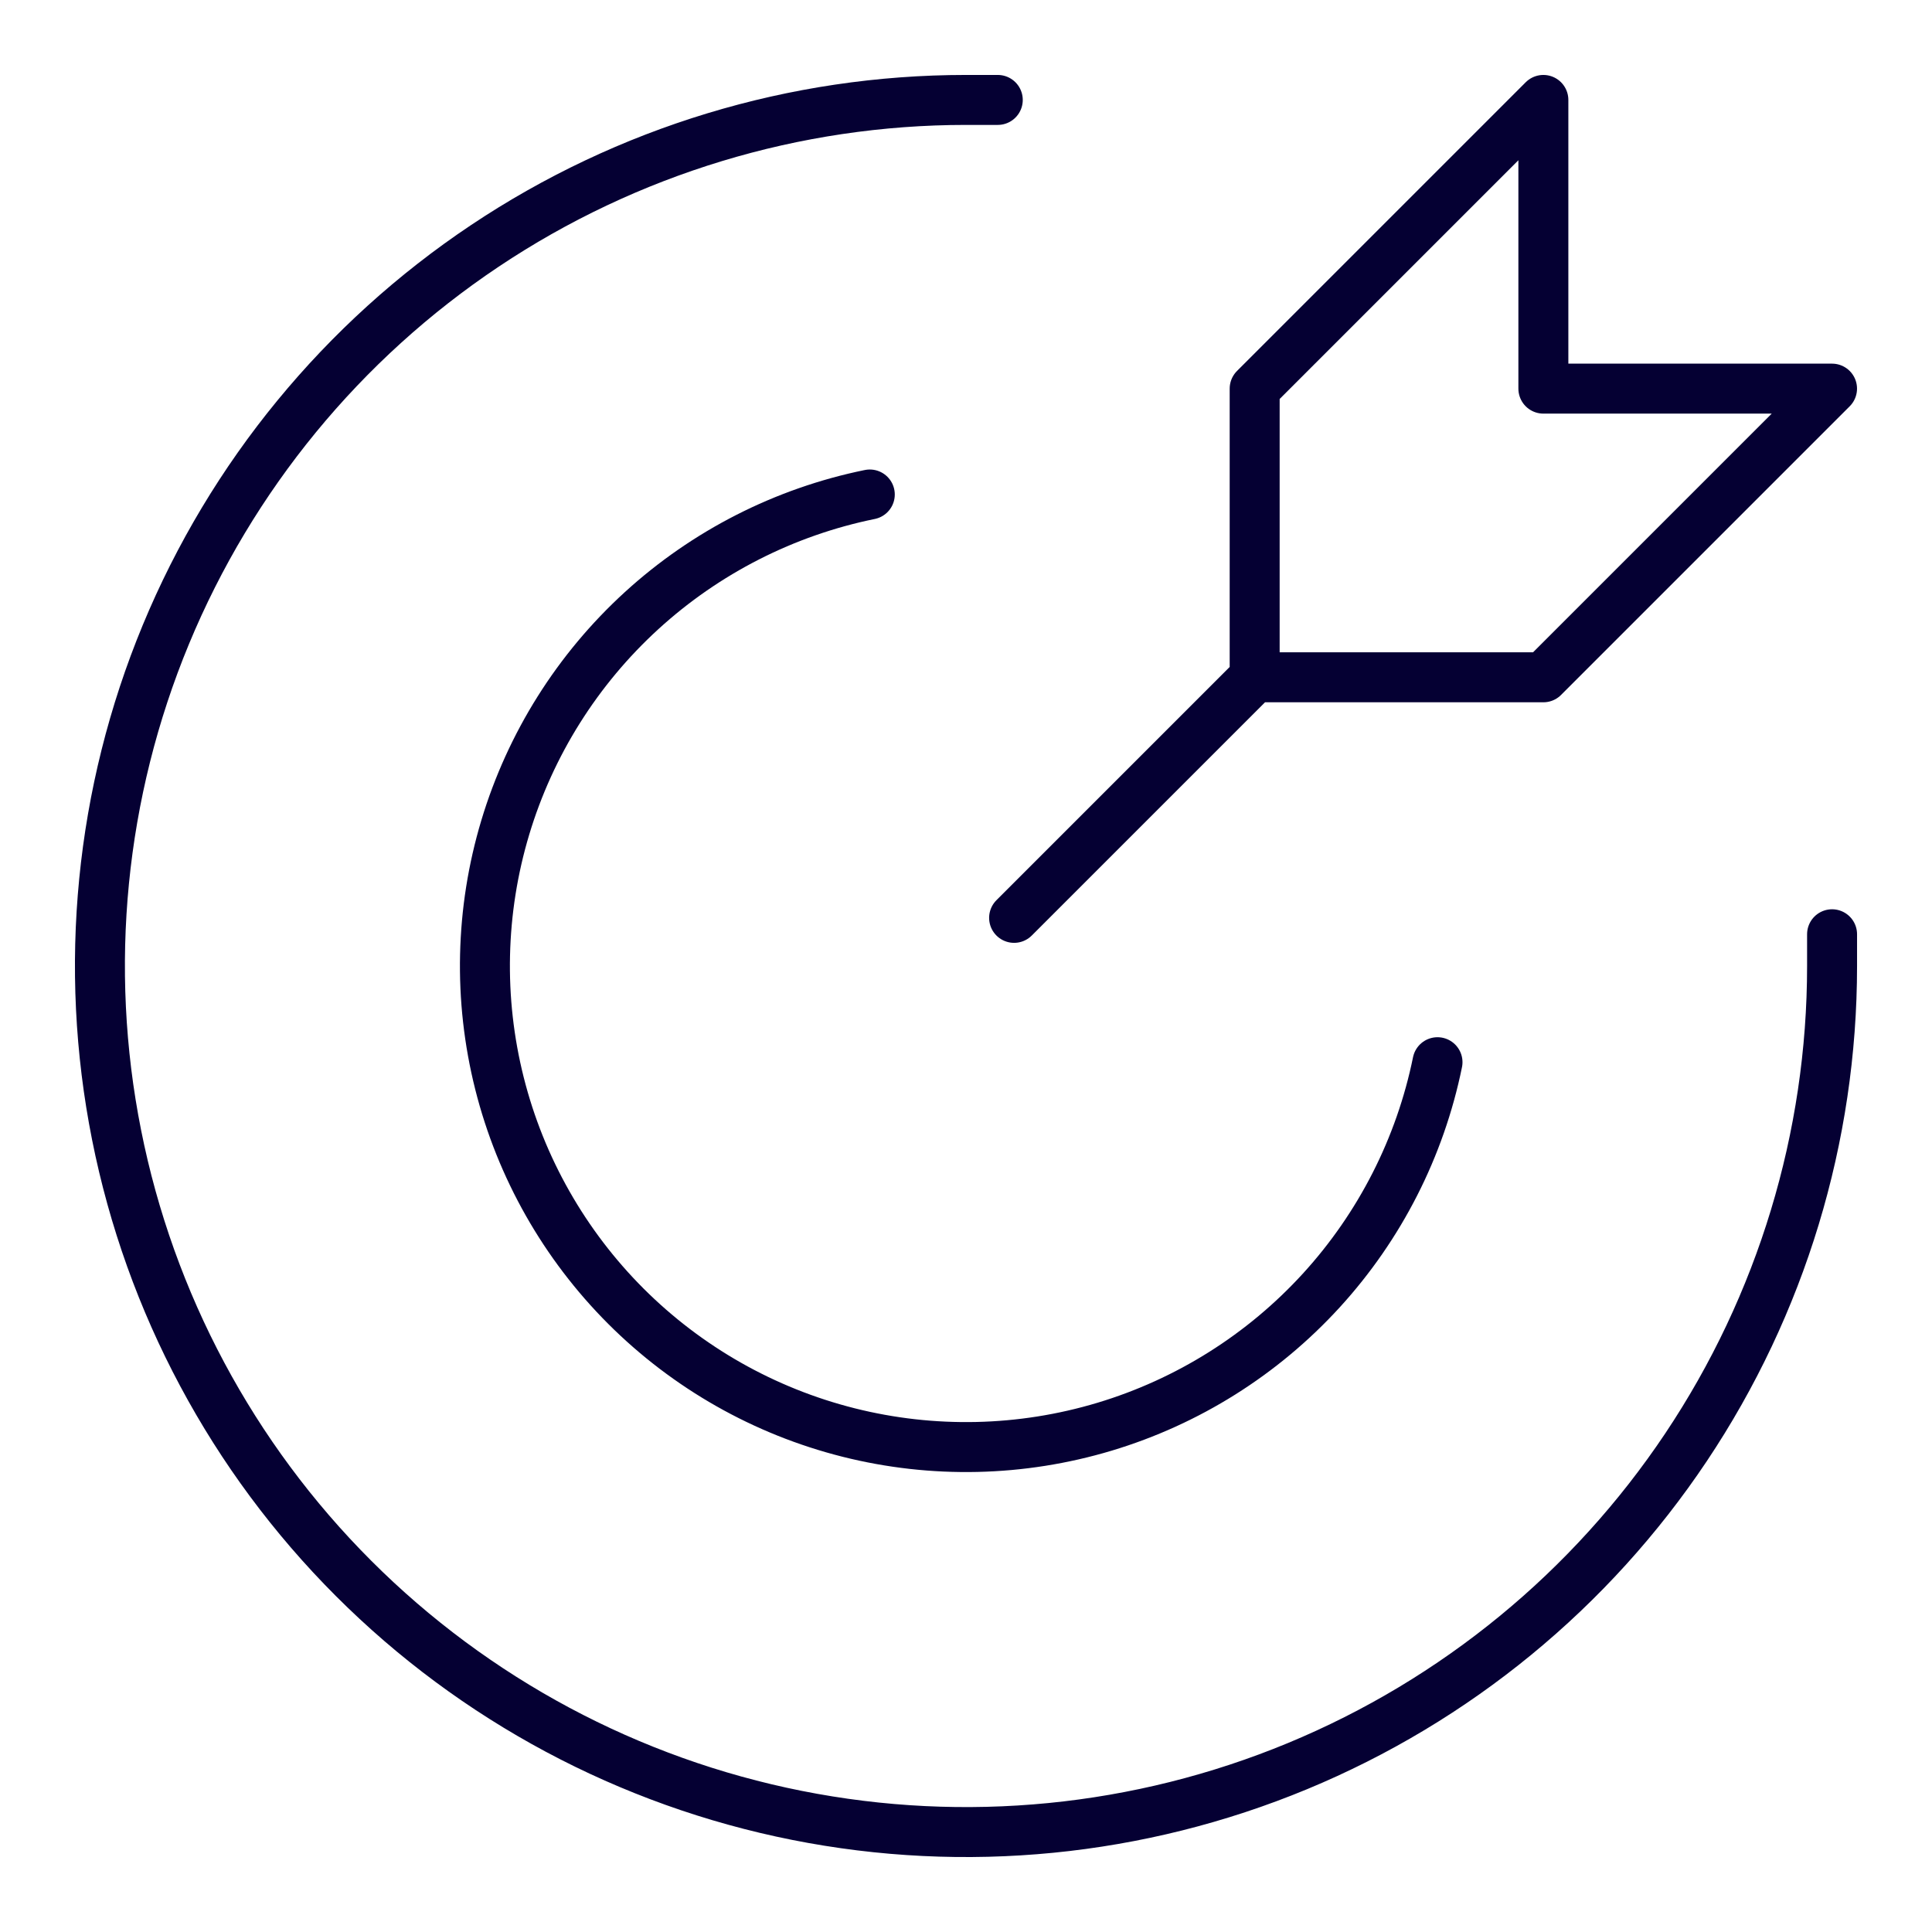
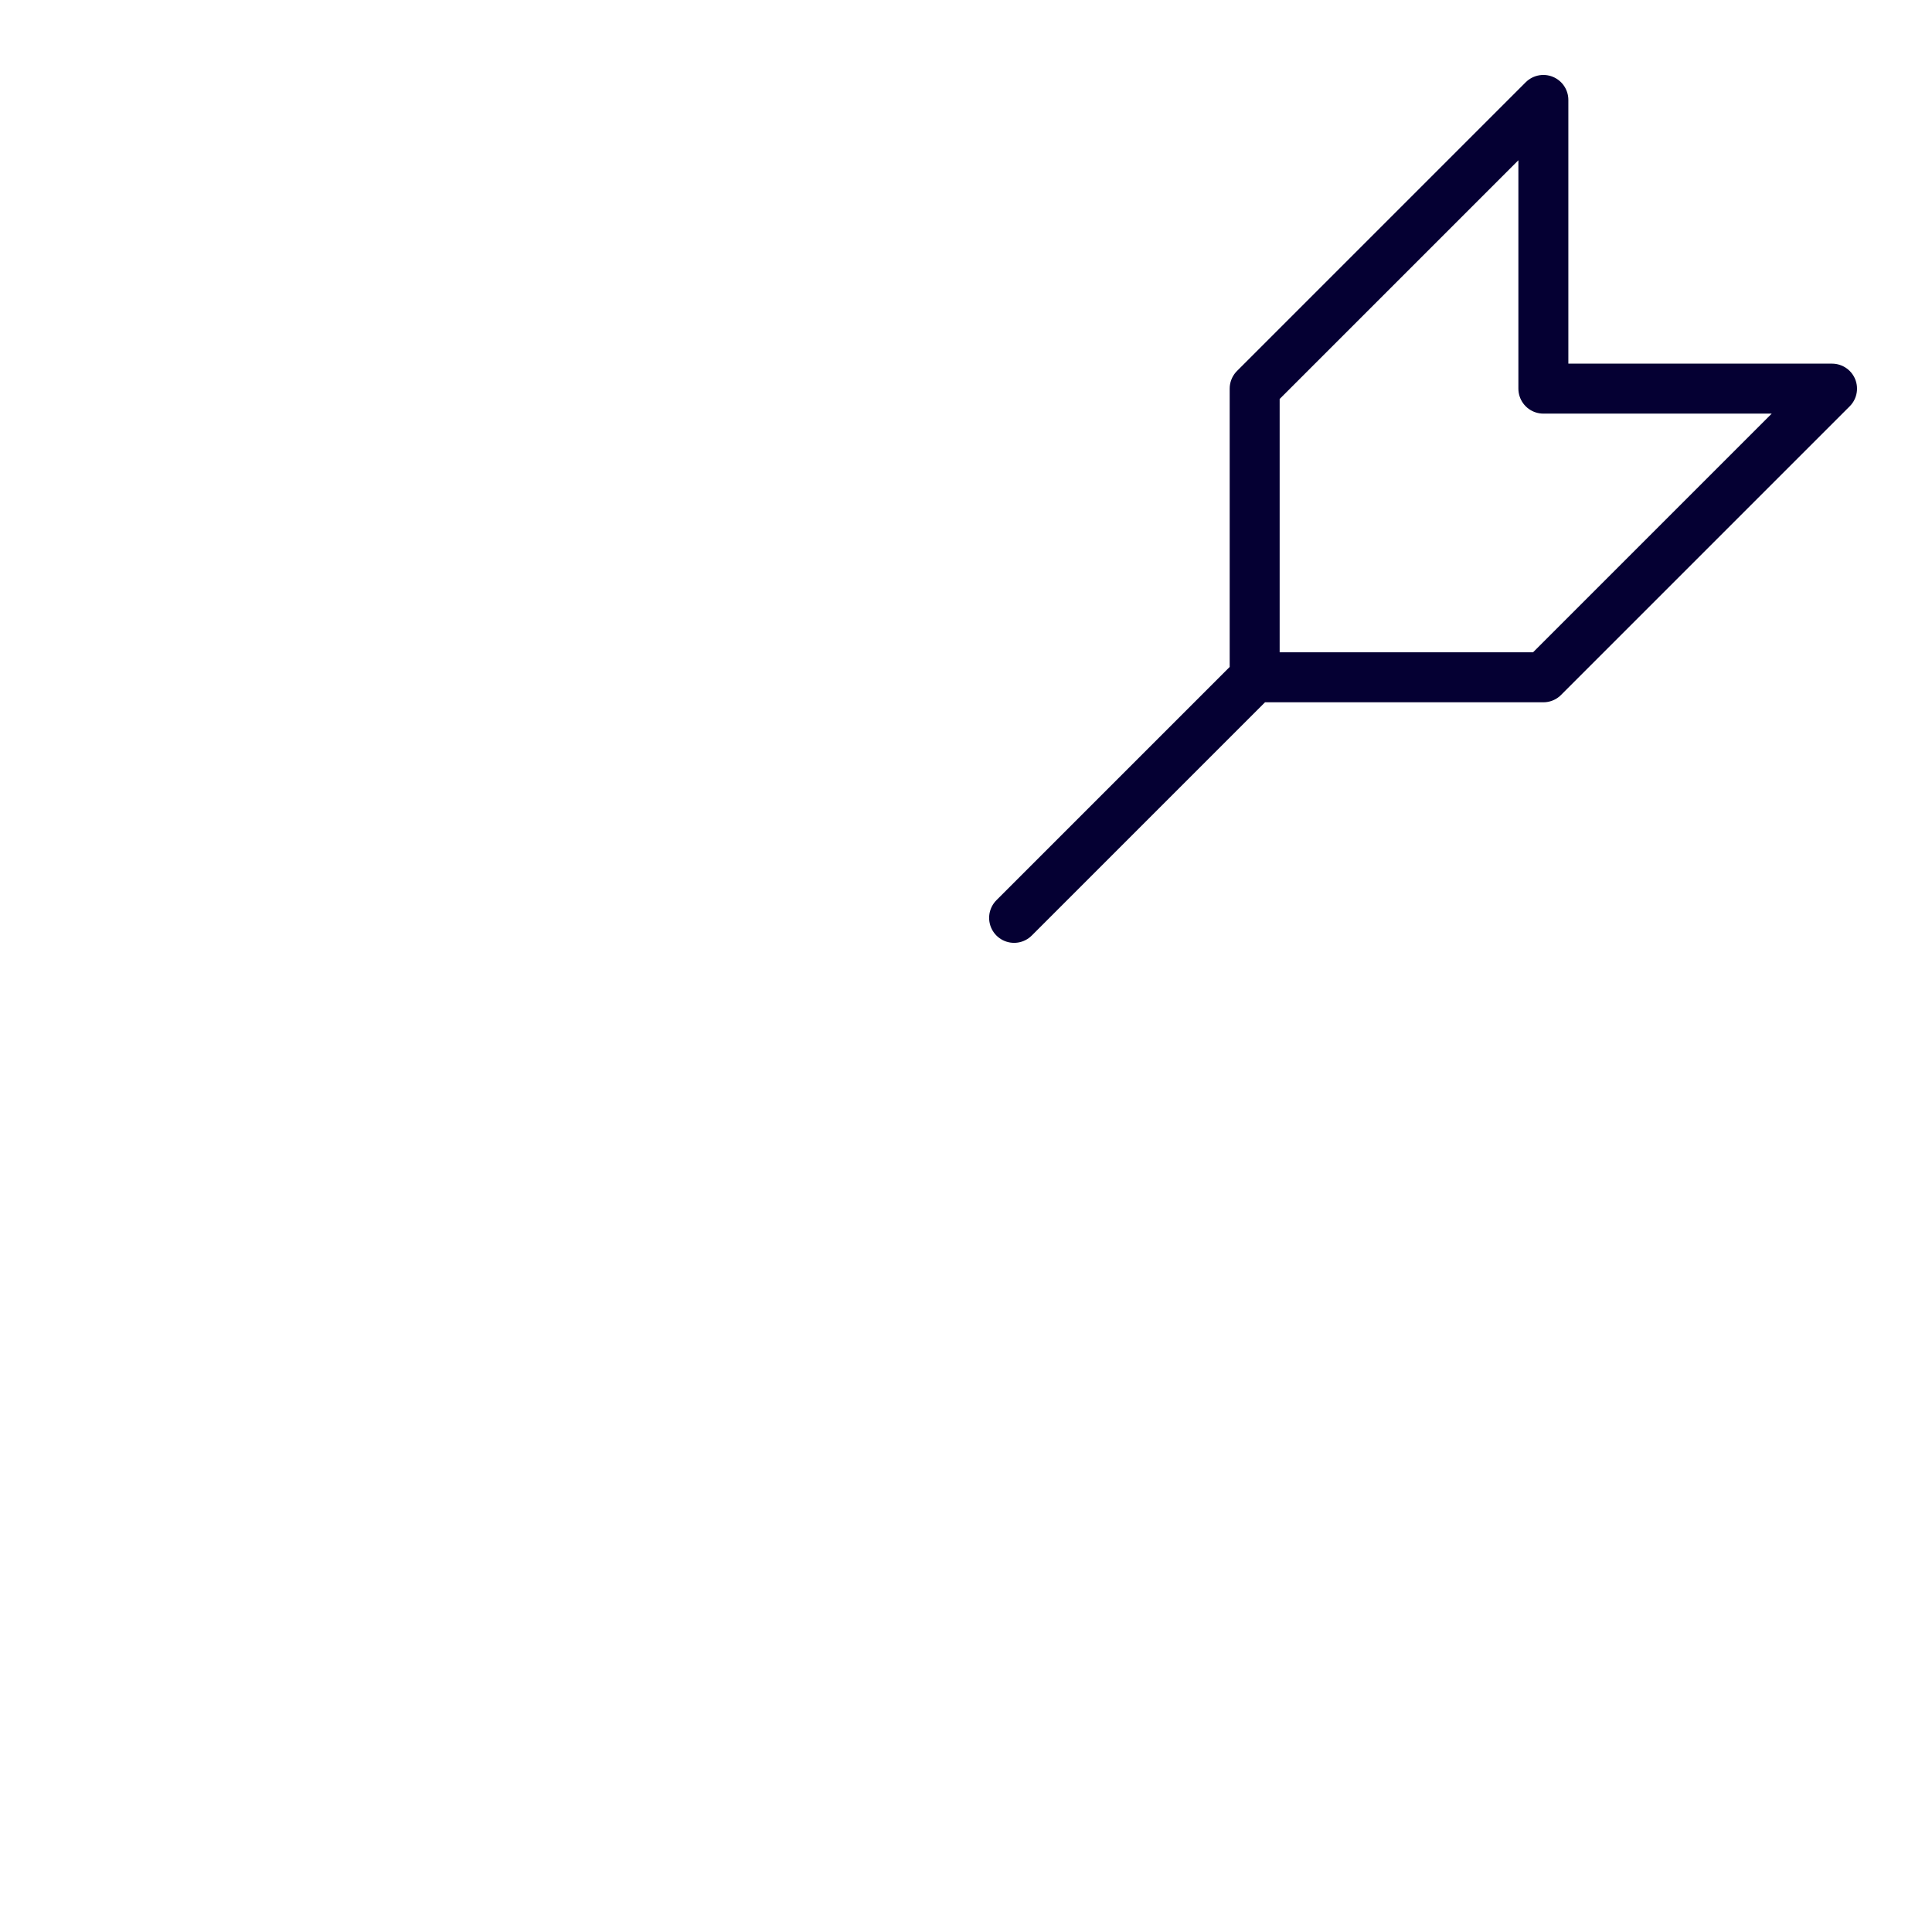
<svg xmlns="http://www.w3.org/2000/svg" width="58" height="58" viewBox="0 0 58 58" fill="none">
  <path d="M37.666 20.333L30.444 27.555M37.666 20.333V11.667L46.333 3V11.667H54.999L46.333 20.333H37.666Z" stroke="#050033" stroke-width="1.5" stroke-linecap="round" stroke-linejoin="round" />
-   <path d="M29.954 3H29C23.858 3 18.831 4.525 14.555 7.382C10.28 10.239 6.947 14.299 4.979 19.05C3.011 23.801 2.496 29.029 3.5 34.072C4.503 39.116 6.979 43.749 10.615 47.385C14.251 51.021 18.884 53.497 23.928 54.5C28.971 55.504 34.199 54.989 38.95 53.021C43.701 51.053 47.761 47.721 50.618 43.445C53.475 39.169 55 34.142 55 29V28.047" stroke="#050033" stroke-width="1.5" stroke-linecap="round" stroke-linejoin="round" />
-   <path d="M43.155 31.888C42.633 34.445 41.428 36.812 39.668 38.739C37.908 40.666 35.659 42.08 33.16 42.831C30.661 43.582 28.005 43.642 25.475 43.005C22.944 42.368 20.634 41.057 18.788 39.212C16.943 37.366 15.632 35.056 14.995 32.525C14.358 29.995 14.418 27.339 15.169 24.84C15.92 22.341 17.334 20.092 19.261 18.332C21.188 16.572 23.555 15.367 26.112 14.845" stroke="#050033" stroke-width="1.5" stroke-linecap="round" stroke-linejoin="round" />
</svg>